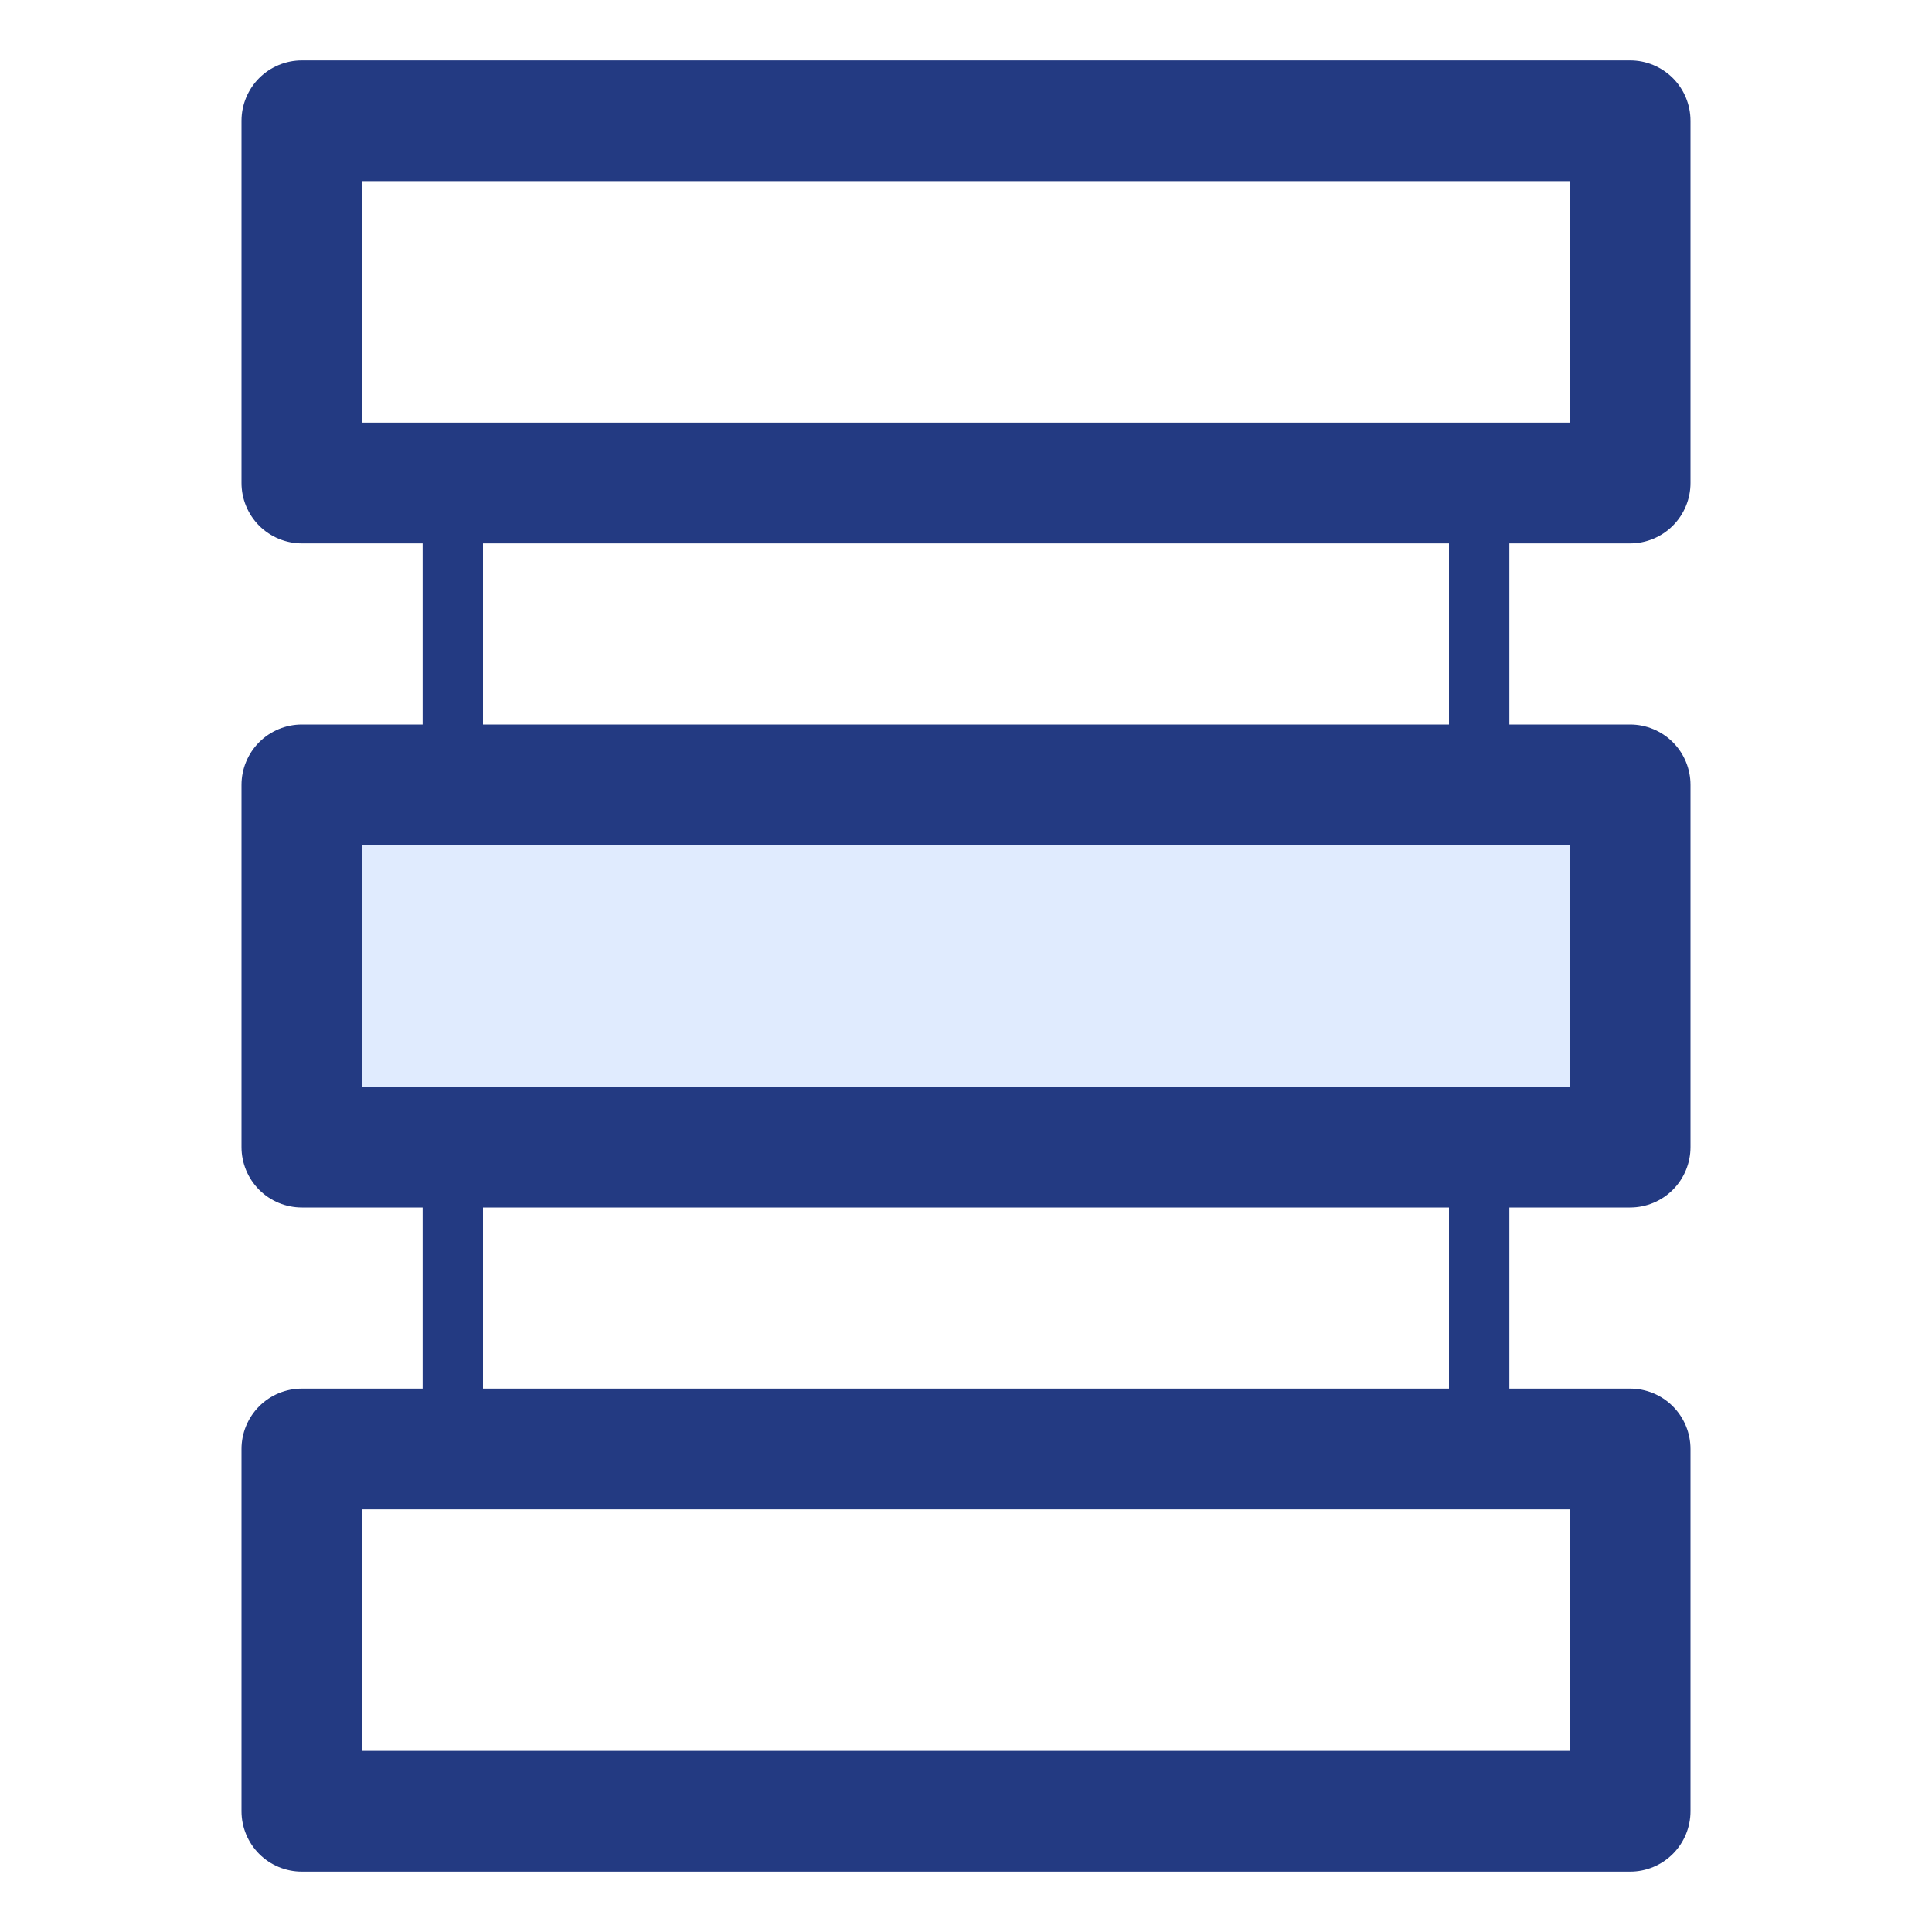
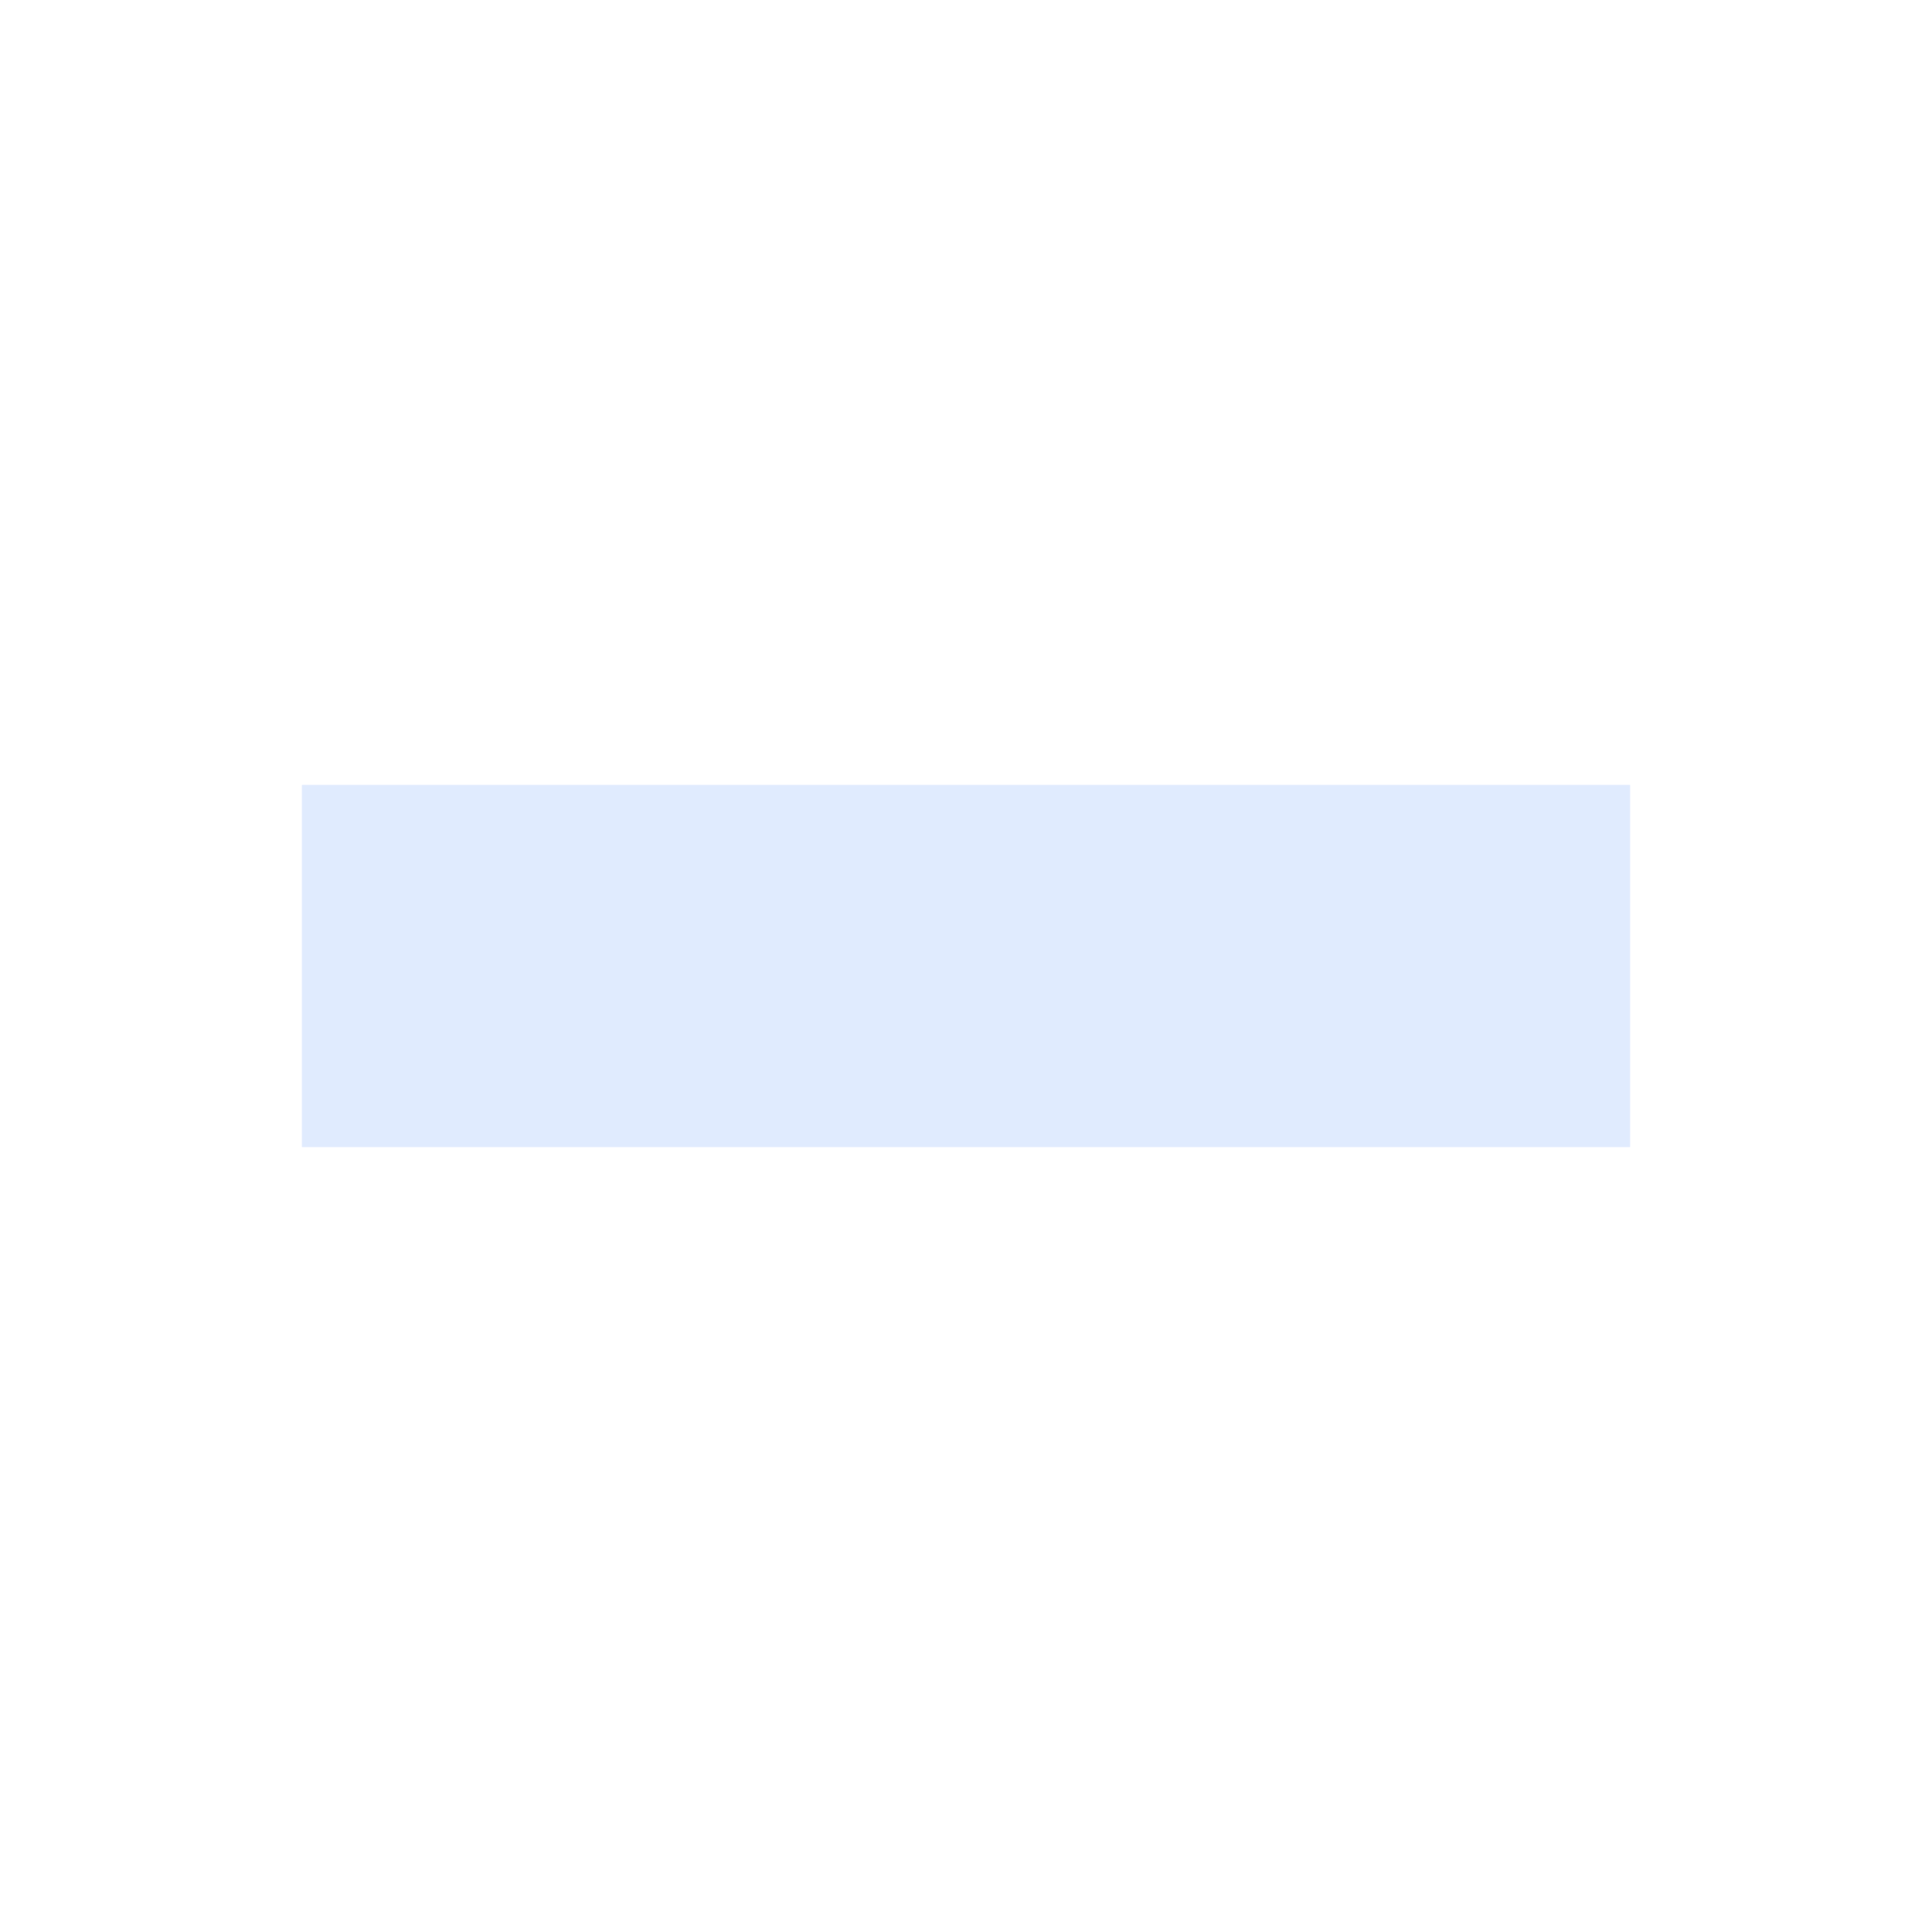
<svg xmlns="http://www.w3.org/2000/svg" width="60" height="60" viewBox="0 0 60 60" fill="none">
  <path d="M50.625 24.375V35.625H9.375V24.375H45.938H50.625Z" fill="#E0EBFE" />
-   <path d="M9.375 43.125C8.878 43.125 8.401 43.322 8.049 43.674C7.698 44.026 7.5 44.503 7.5 45V56.25C7.5 56.747 7.698 57.224 8.049 57.576C8.401 57.928 8.878 58.125 9.375 58.125H50.625C51.122 58.125 51.599 57.928 51.951 57.576C52.303 57.224 52.5 56.747 52.5 56.25V45C52.5 44.503 52.303 44.026 51.951 43.674C51.599 43.322 51.122 43.125 50.625 43.125H46.875V37.5H50.625C51.122 37.5 51.599 37.303 51.951 36.951C52.303 36.599 52.5 36.122 52.5 35.625V24.375C52.5 23.878 52.303 23.401 51.951 23.049C51.599 22.698 51.122 22.5 50.625 22.5H46.875V16.875H50.625C51.122 16.875 51.599 16.677 51.951 16.326C52.303 15.974 52.5 15.497 52.5 15V3.75C52.5 3.253 52.303 2.776 51.951 2.424C51.599 2.073 51.122 1.875 50.625 1.875H9.375C8.878 1.875 8.401 2.073 8.049 2.424C7.698 2.776 7.5 3.253 7.5 3.75V15C7.5 15.497 7.698 15.974 8.049 16.326C8.401 16.677 8.878 16.875 9.375 16.875H13.125V22.5H9.375C8.878 22.5 8.401 22.698 8.049 23.049C7.698 23.401 7.5 23.878 7.5 24.375V35.625C7.5 36.122 7.698 36.599 8.049 36.951C8.401 37.303 8.878 37.5 9.375 37.5H13.125V43.125H9.375ZM11.25 13.125V5.625H48.75V13.125H11.25ZM45 16.875V22.5H15V16.875H45ZM11.25 33.75V26.25H48.75V33.75H11.25ZM45 37.5V43.125H15V37.5H45ZM48.75 46.875V54.375H11.25V46.875H48.75Z" fill="#233A82" />
</svg>